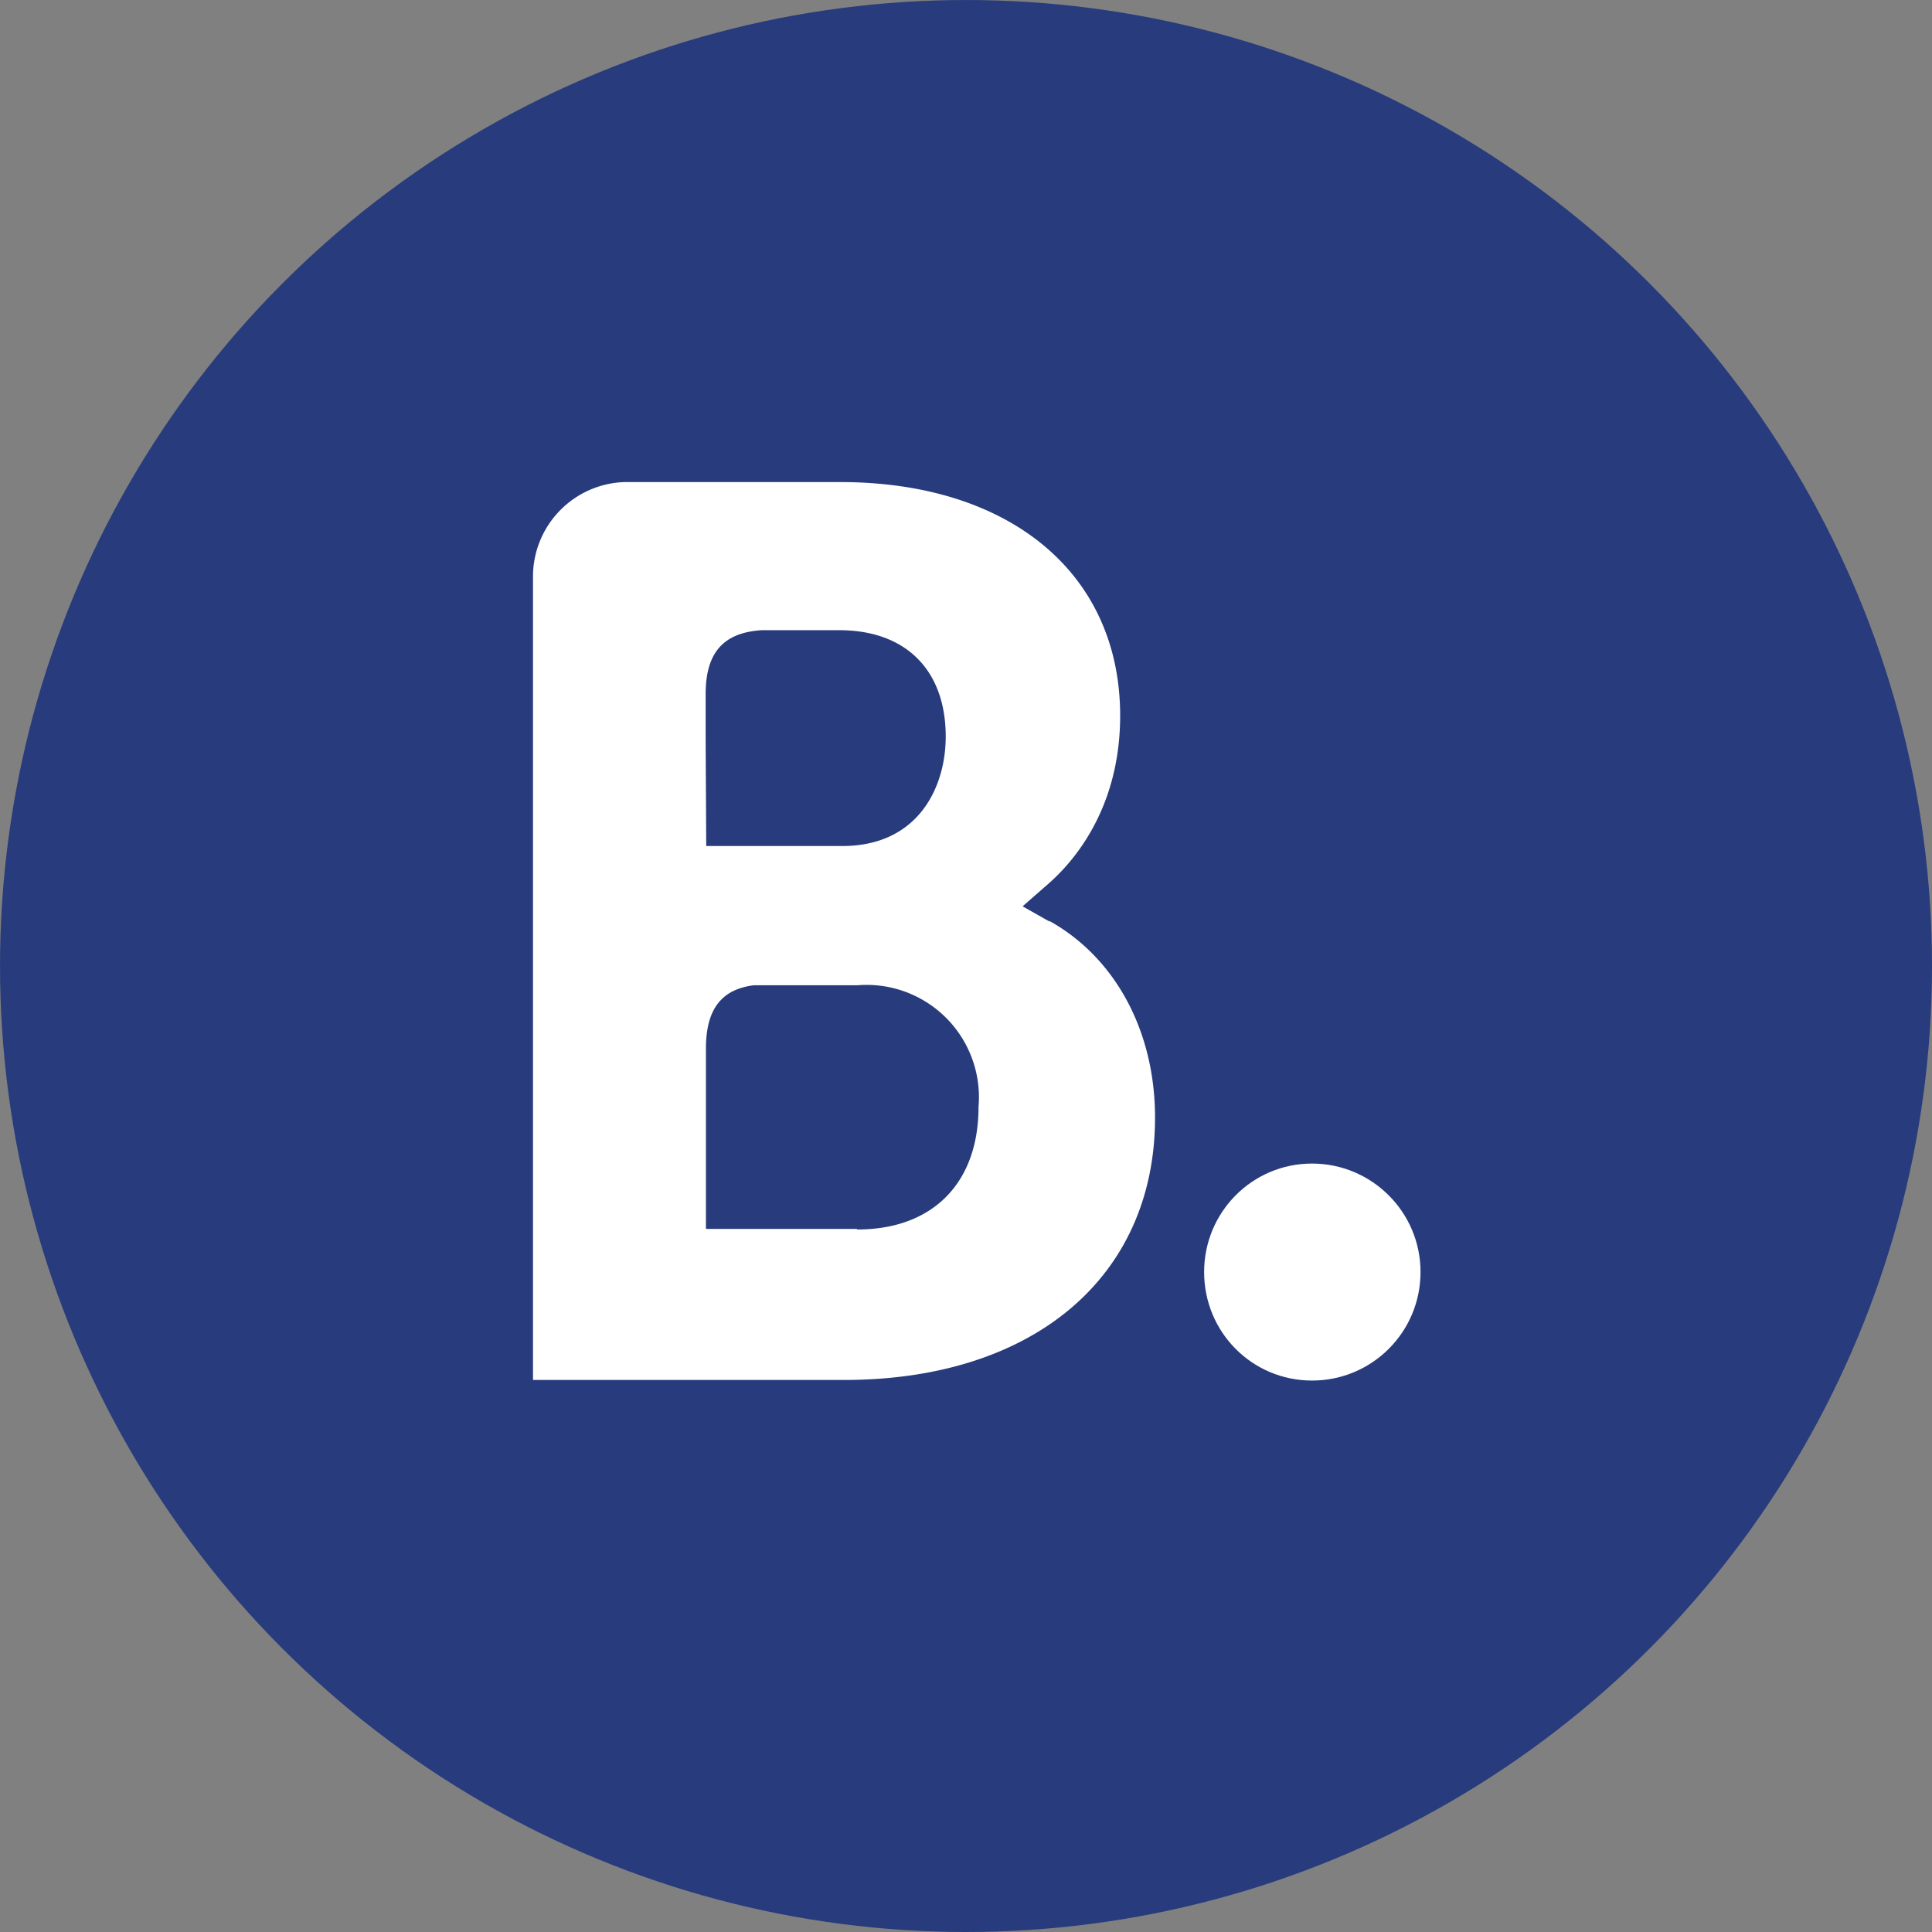
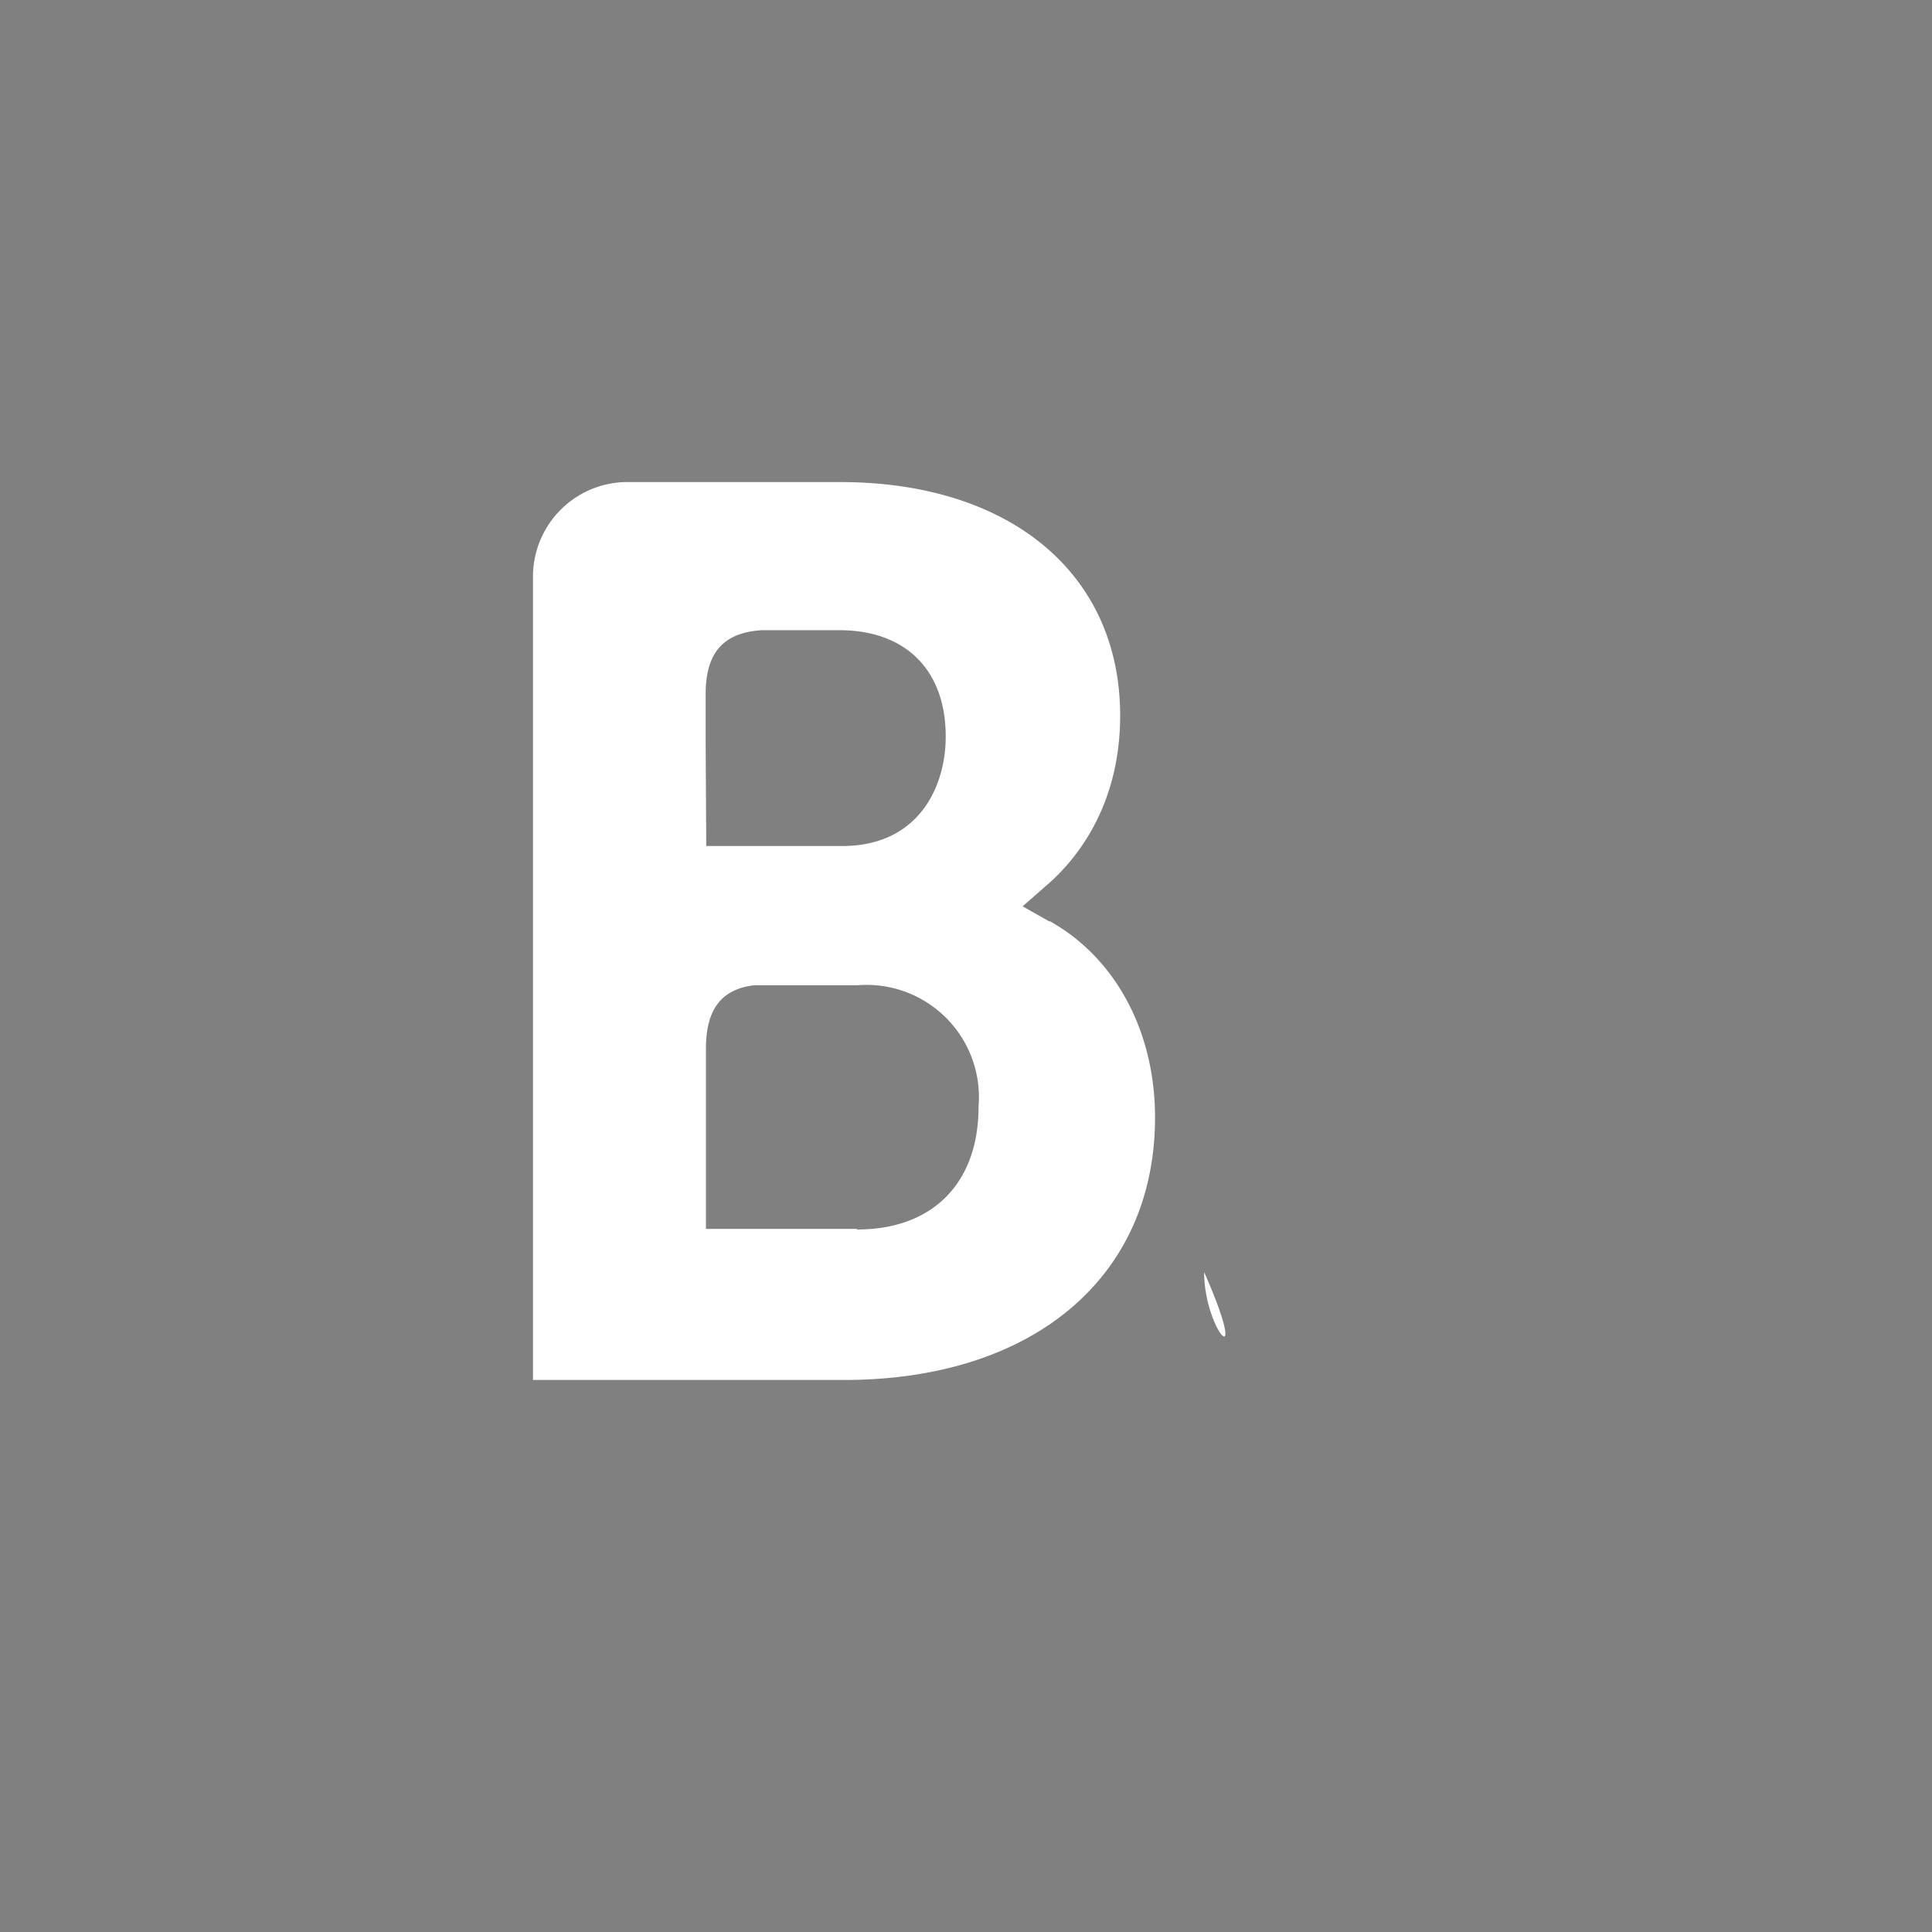
<svg xmlns="http://www.w3.org/2000/svg" xmlns:ns1="http://www.inkscape.org/namespaces/inkscape" xmlns:ns2="http://sodipodi.sourceforge.net/DTD/sodipodi-0.dtd" width="111.881mm" height="111.881mm" viewBox="0 0 111.881 111.881" version="1.1" id="svg8" ns1:version="0.92.4 (5da689c313, 2019-01-14)" ns2:docname="booking.svg">
  <rect x="0" y="0" width="111.881" height="111.881" fill="#808080" stroke="none" />
  <defs id="defs2" />
  <ns2:namedview id="base" pagecolor="#ffffff" bordercolor="#666666" borderopacity="1.0" ns1:pageopacity="0.0" ns1:pageshadow="2" ns1:zoom="0.98994949" ns1:cx="-252.44372" ns1:cy="253.97109" ns1:document-units="mm" ns1:current-layer="layer1" showgrid="false" fit-margin-top="0" fit-margin-left="0" fit-margin-right="0" fit-margin-bottom="0" ns1:window-width="1920" ns1:window-height="1051" ns1:window-x="-9" ns1:window-y="-9" ns1:window-maximized="1" />
  <g ns1:label="Livello 1" ns1:groupmode="layer" id="layer1" transform="translate(-56.446,-34.059)">
    <g transform="translate(2.774,-18.768)" id="layer1-8" ns1:label="Livello 1" style="fill:#273b7d;fill-opacity:1">
-       <circle r="55.94" cy="108.768" cx="109.613" id="path842" style="opacity:1;fill:#273b7d;fill-opacity:1;stroke:none;stroke-width:20;stroke-linecap:butt;stroke-linejoin:miter;stroke-miterlimit:4;stroke-dasharray:none;stroke-dashoffset:0;stroke-opacity:1;paint-order:markers stroke fill" />
      <g style="fill:#273b7d;fill-opacity:1" transform="matrix(0.135,0,0,0.135,75.153,85.443)" id="g840" />
    </g>
    <g id="g829" transform="matrix(17.121,0,0,17.121,87.003,62.01)" style="fill:#ffffff;fill-opacity:1">
      <path id="path815" d="m 1.113,2.524 h -0.51 v -0.61 c 0,-0.13 0.05,-0.2 0.162,-0.214 h 0.35 a 0.38,0.38 0 0 1 0.41,0.411 c 0,0.26 -0.157,0.415 -0.41,0.415 z M 0.602,0.875 v -0.16 c 0,-0.14 0.06,-0.208 0.19,-0.216 h 0.262 c 0.224,0 0.36,0.134 0.36,0.36 0,0.17 -0.092,0.37 -0.35,0.37 h -0.46 z m 1.164,0.61 -0.092,-0.052 0.08,-0.07 c 0.094,-0.08 0.25,-0.262 0.25,-0.575 0,-0.48 -0.372,-0.79 -0.947,-0.79 H 0.327 A 0.32,0.32 0 0 0 0.018,0.315 v 2.72 H 1.07 c 0.64,0 1.052,-0.348 1.052,-0.888 0,-0.29 -0.133,-0.54 -0.358,-0.665" ns1:connector-curvature="0" style="fill:#ffffff;fill-opacity:1" />
-       <path id="path817" d="m 2.288,2.67 c 0,-0.203 0.163,-0.367 0.365,-0.367 0.202,0 0.367,0.164 0.367,0.367 0,0.203 -0.164,0.367 -0.367,0.367 C 2.45,3.037 2.288,2.873 2.288,2.67" ns1:connector-curvature="0" style="fill:#ffffff;fill-opacity:1" />
+       <path id="path817" d="m 2.288,2.67 C 2.45,3.037 2.288,2.873 2.288,2.67" ns1:connector-curvature="0" style="fill:#ffffff;fill-opacity:1" />
    </g>
  </g>
  <style id="style815">.st0{fill:#08808a}</style>
</svg>